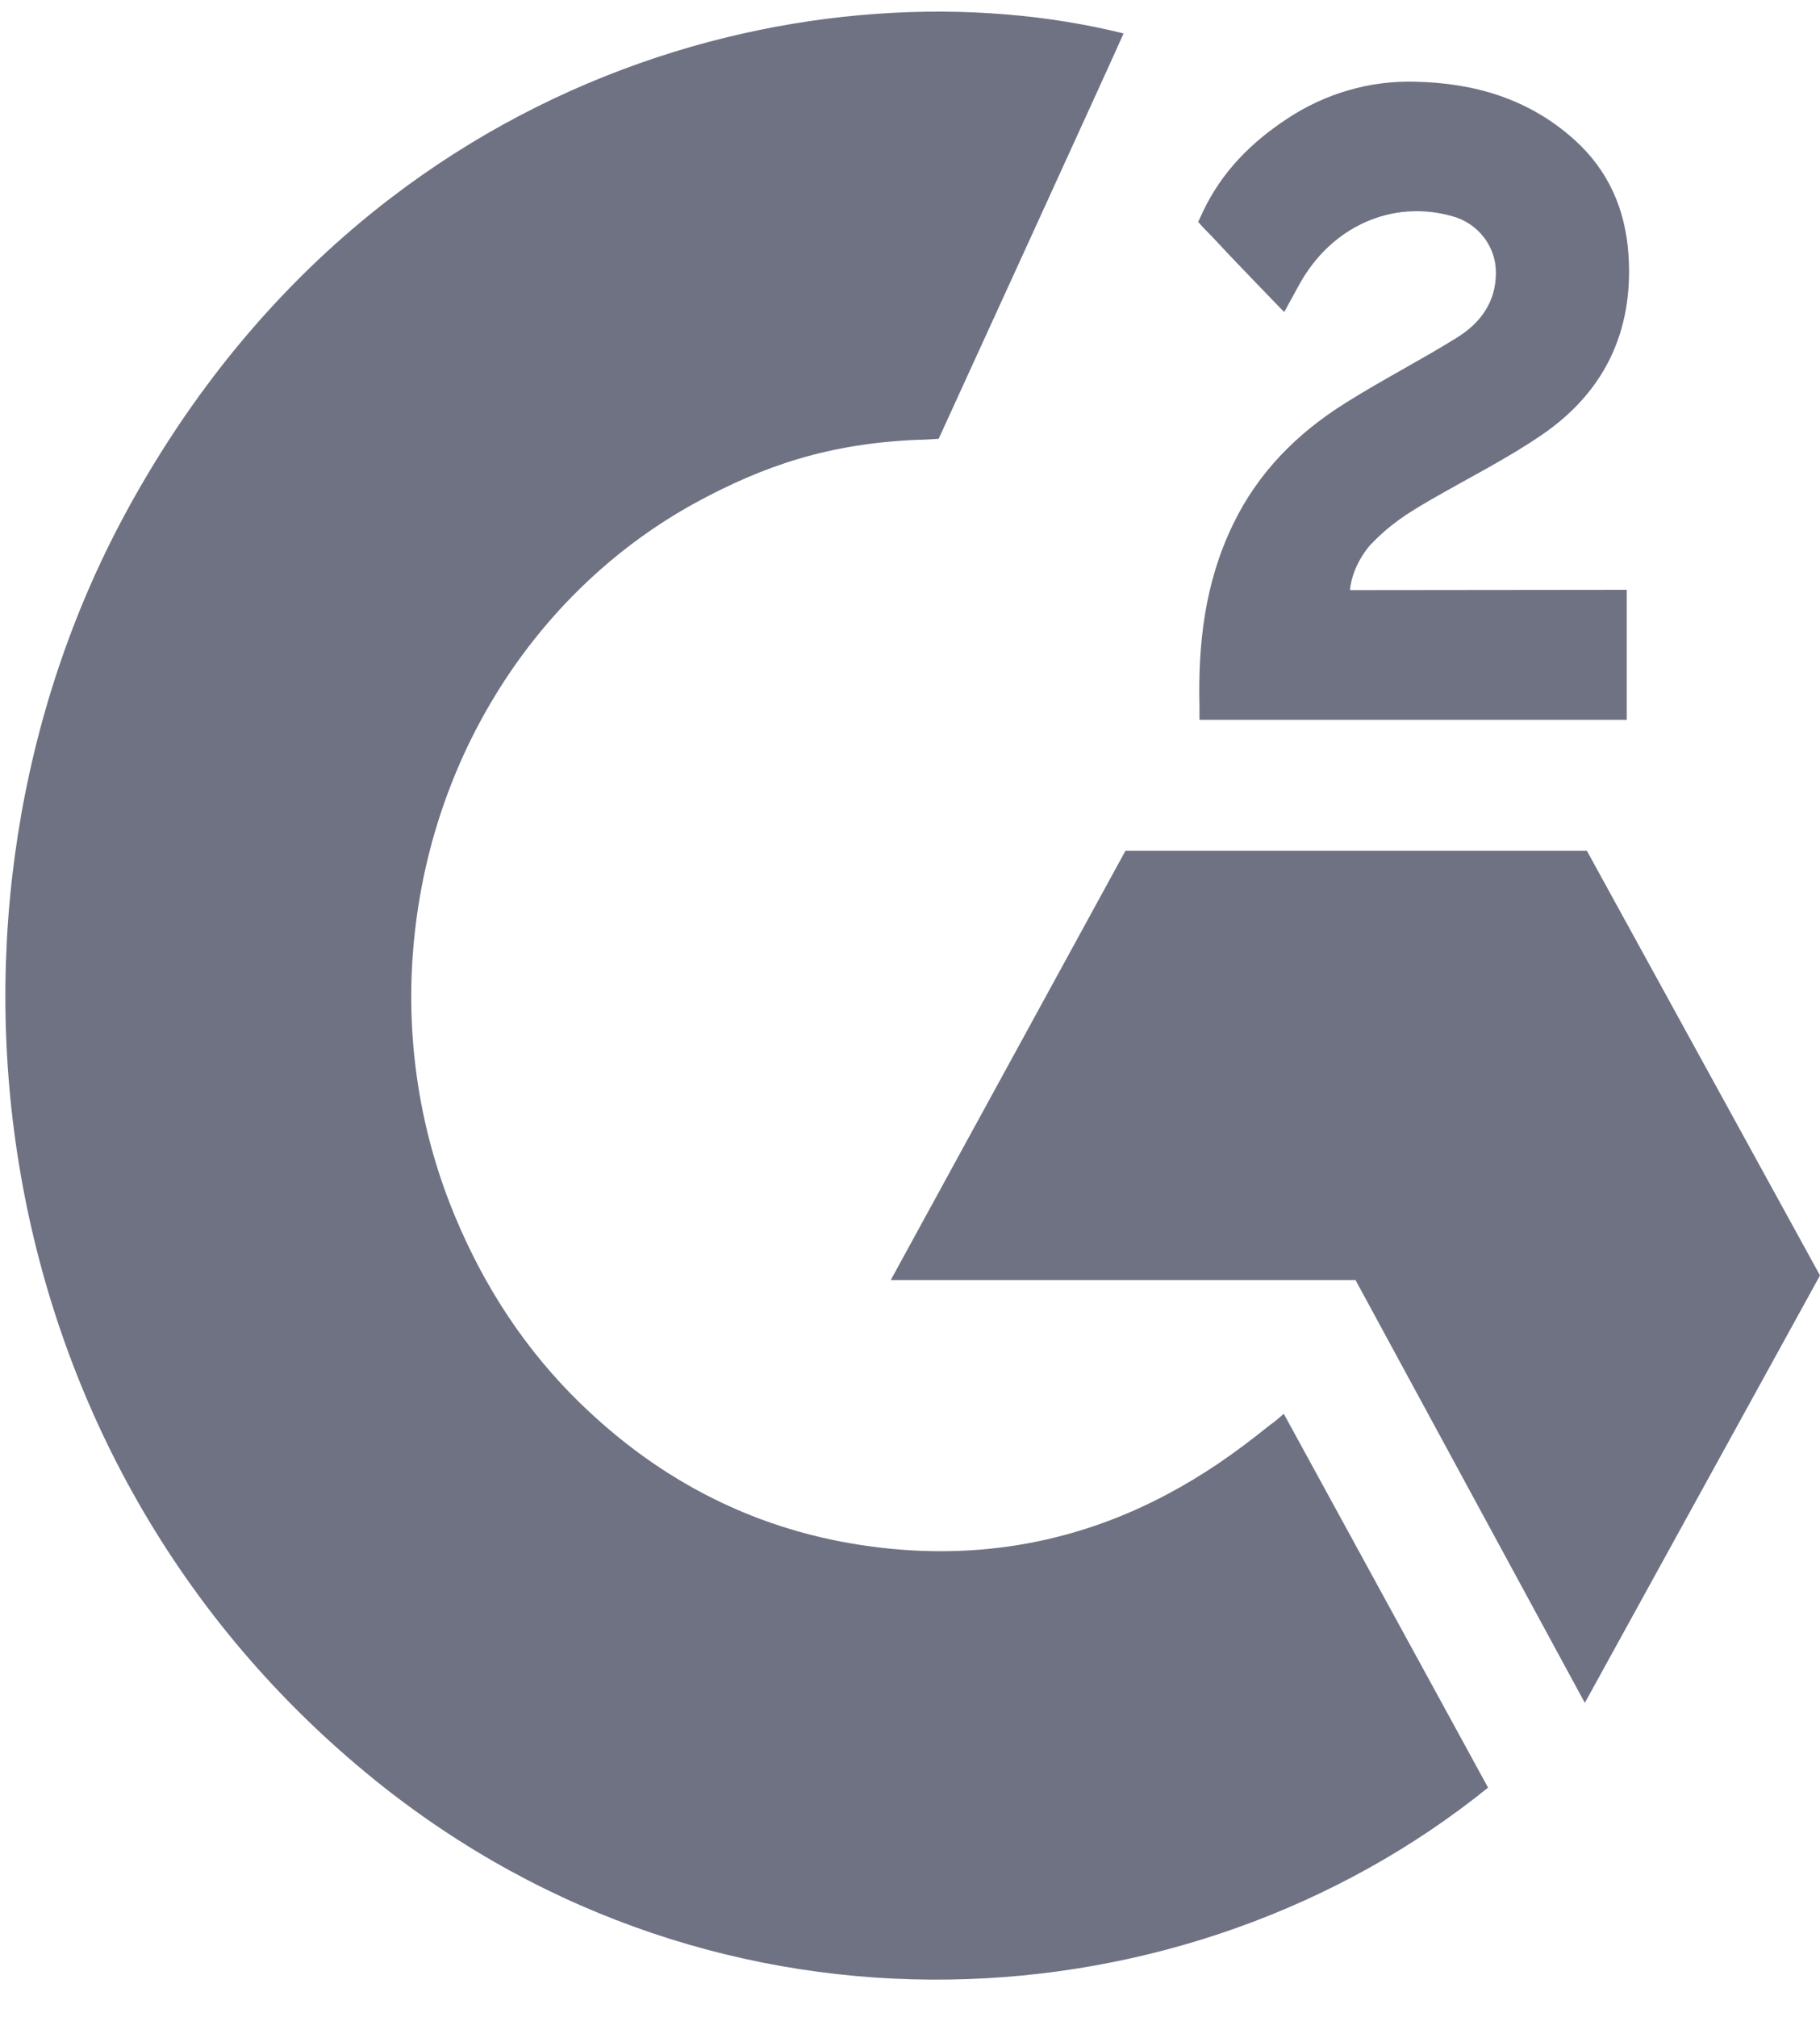
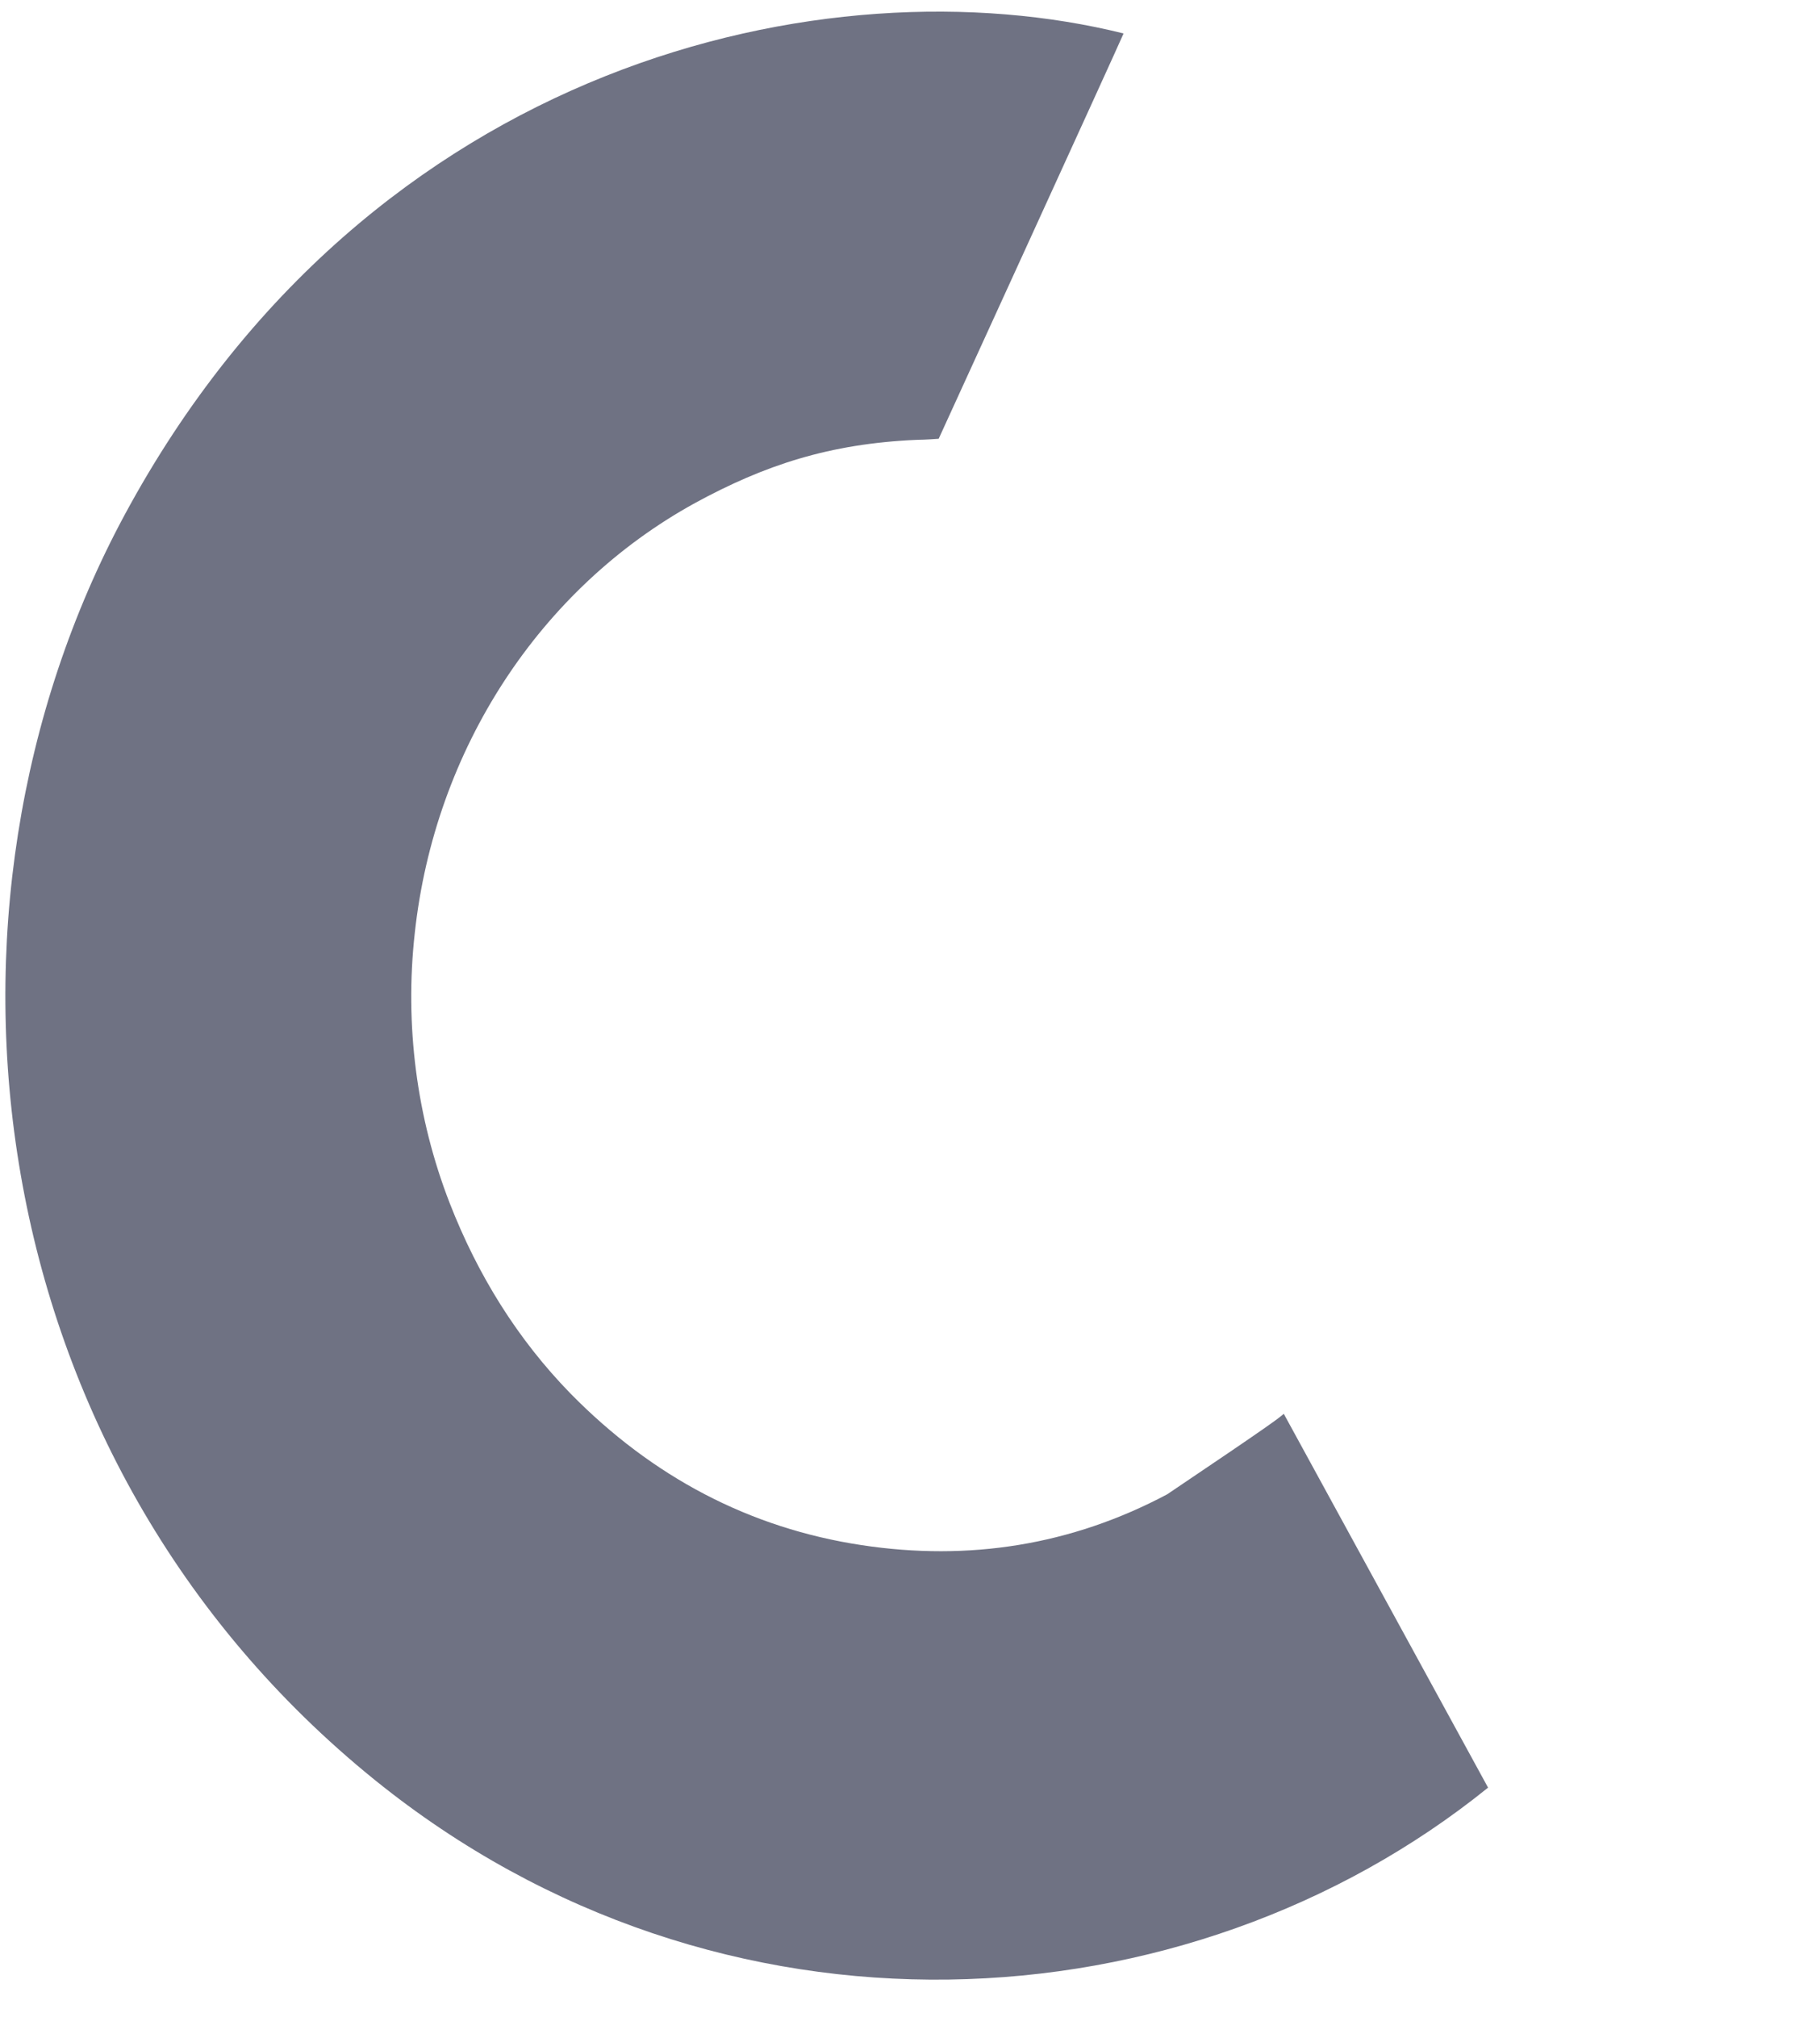
<svg xmlns="http://www.w3.org/2000/svg" width="37" height="41" viewBox="0 0 37 41" fill="none">
-   <path d="M26.099 28.736C27.494 31.291 28.873 33.812 30.252 36.334C24.149 41.263 14.655 41.859 7.623 36.181C-0.466 29.644 -1.794 18.491 2.536 10.461C7.519 1.227 16.838 -0.813 22.842 0.68C22.682 1.052 19.083 8.918 19.083 8.918C19.083 8.918 18.798 8.94 18.637 8.94C16.863 9.017 15.541 9.454 14.126 10.226C10.973 11.96 8.836 15.236 8.432 18.967C8.225 20.827 8.468 22.719 9.142 24.453C9.713 25.919 10.522 27.221 11.6 28.326C13.26 30.016 15.235 31.061 17.522 31.406C19.69 31.734 21.774 31.411 23.729 30.372C24.46 29.983 25.082 29.557 25.814 28.966C25.907 28.906 25.99 28.829 26.099 28.736Z" fill="#6F7283" />
-   <path d="M26.107 6.343C25.754 5.976 25.422 5.637 25.096 5.293C24.899 5.09 24.712 4.877 24.515 4.68C24.442 4.609 24.359 4.511 24.359 4.511C24.359 4.511 24.427 4.357 24.458 4.297C24.842 3.488 25.438 2.897 26.148 2.426C26.931 1.901 27.849 1.633 28.777 1.661C29.965 1.688 31.069 2 32.003 2.837C32.692 3.455 33.045 4.248 33.107 5.183C33.211 6.77 32.589 7.984 31.355 8.832C30.629 9.33 29.846 9.718 29.063 10.172C28.632 10.424 28.259 10.648 27.834 11.102C27.46 11.561 27.445 11.994 27.445 11.994L33.071 11.988V14.63H24.385C24.385 14.63 24.385 14.45 24.385 14.373C24.354 13.077 24.494 11.851 25.059 10.675C25.578 9.592 26.382 8.799 27.351 8.192C28.098 7.721 28.881 7.322 29.628 6.857C30.089 6.567 30.416 6.146 30.411 5.533C30.411 5.008 30.048 4.538 29.529 4.396C28.305 4.046 27.061 4.604 26.413 5.785C26.325 5.949 26.226 6.124 26.107 6.343Z" fill="#6F7283" />
-   <path d="M37 25.924L32.261 17.293H22.88L18.109 26.017H27.557L32.219 34.611L37 25.924Z" fill="#6F7283" />
+   <path d="M26.099 28.736C27.494 31.291 28.873 33.812 30.252 36.334C24.149 41.263 14.655 41.859 7.623 36.181C-0.466 29.644 -1.794 18.491 2.536 10.461C7.519 1.227 16.838 -0.813 22.842 0.68C22.682 1.052 19.083 8.918 19.083 8.918C19.083 8.918 18.798 8.94 18.637 8.94C16.863 9.017 15.541 9.454 14.126 10.226C10.973 11.96 8.836 15.236 8.432 18.967C8.225 20.827 8.468 22.719 9.142 24.453C9.713 25.919 10.522 27.221 11.6 28.326C13.26 30.016 15.235 31.061 17.522 31.406C19.69 31.734 21.774 31.411 23.729 30.372C25.907 28.906 25.99 28.829 26.099 28.736Z" fill="#6F7283" />
</svg>